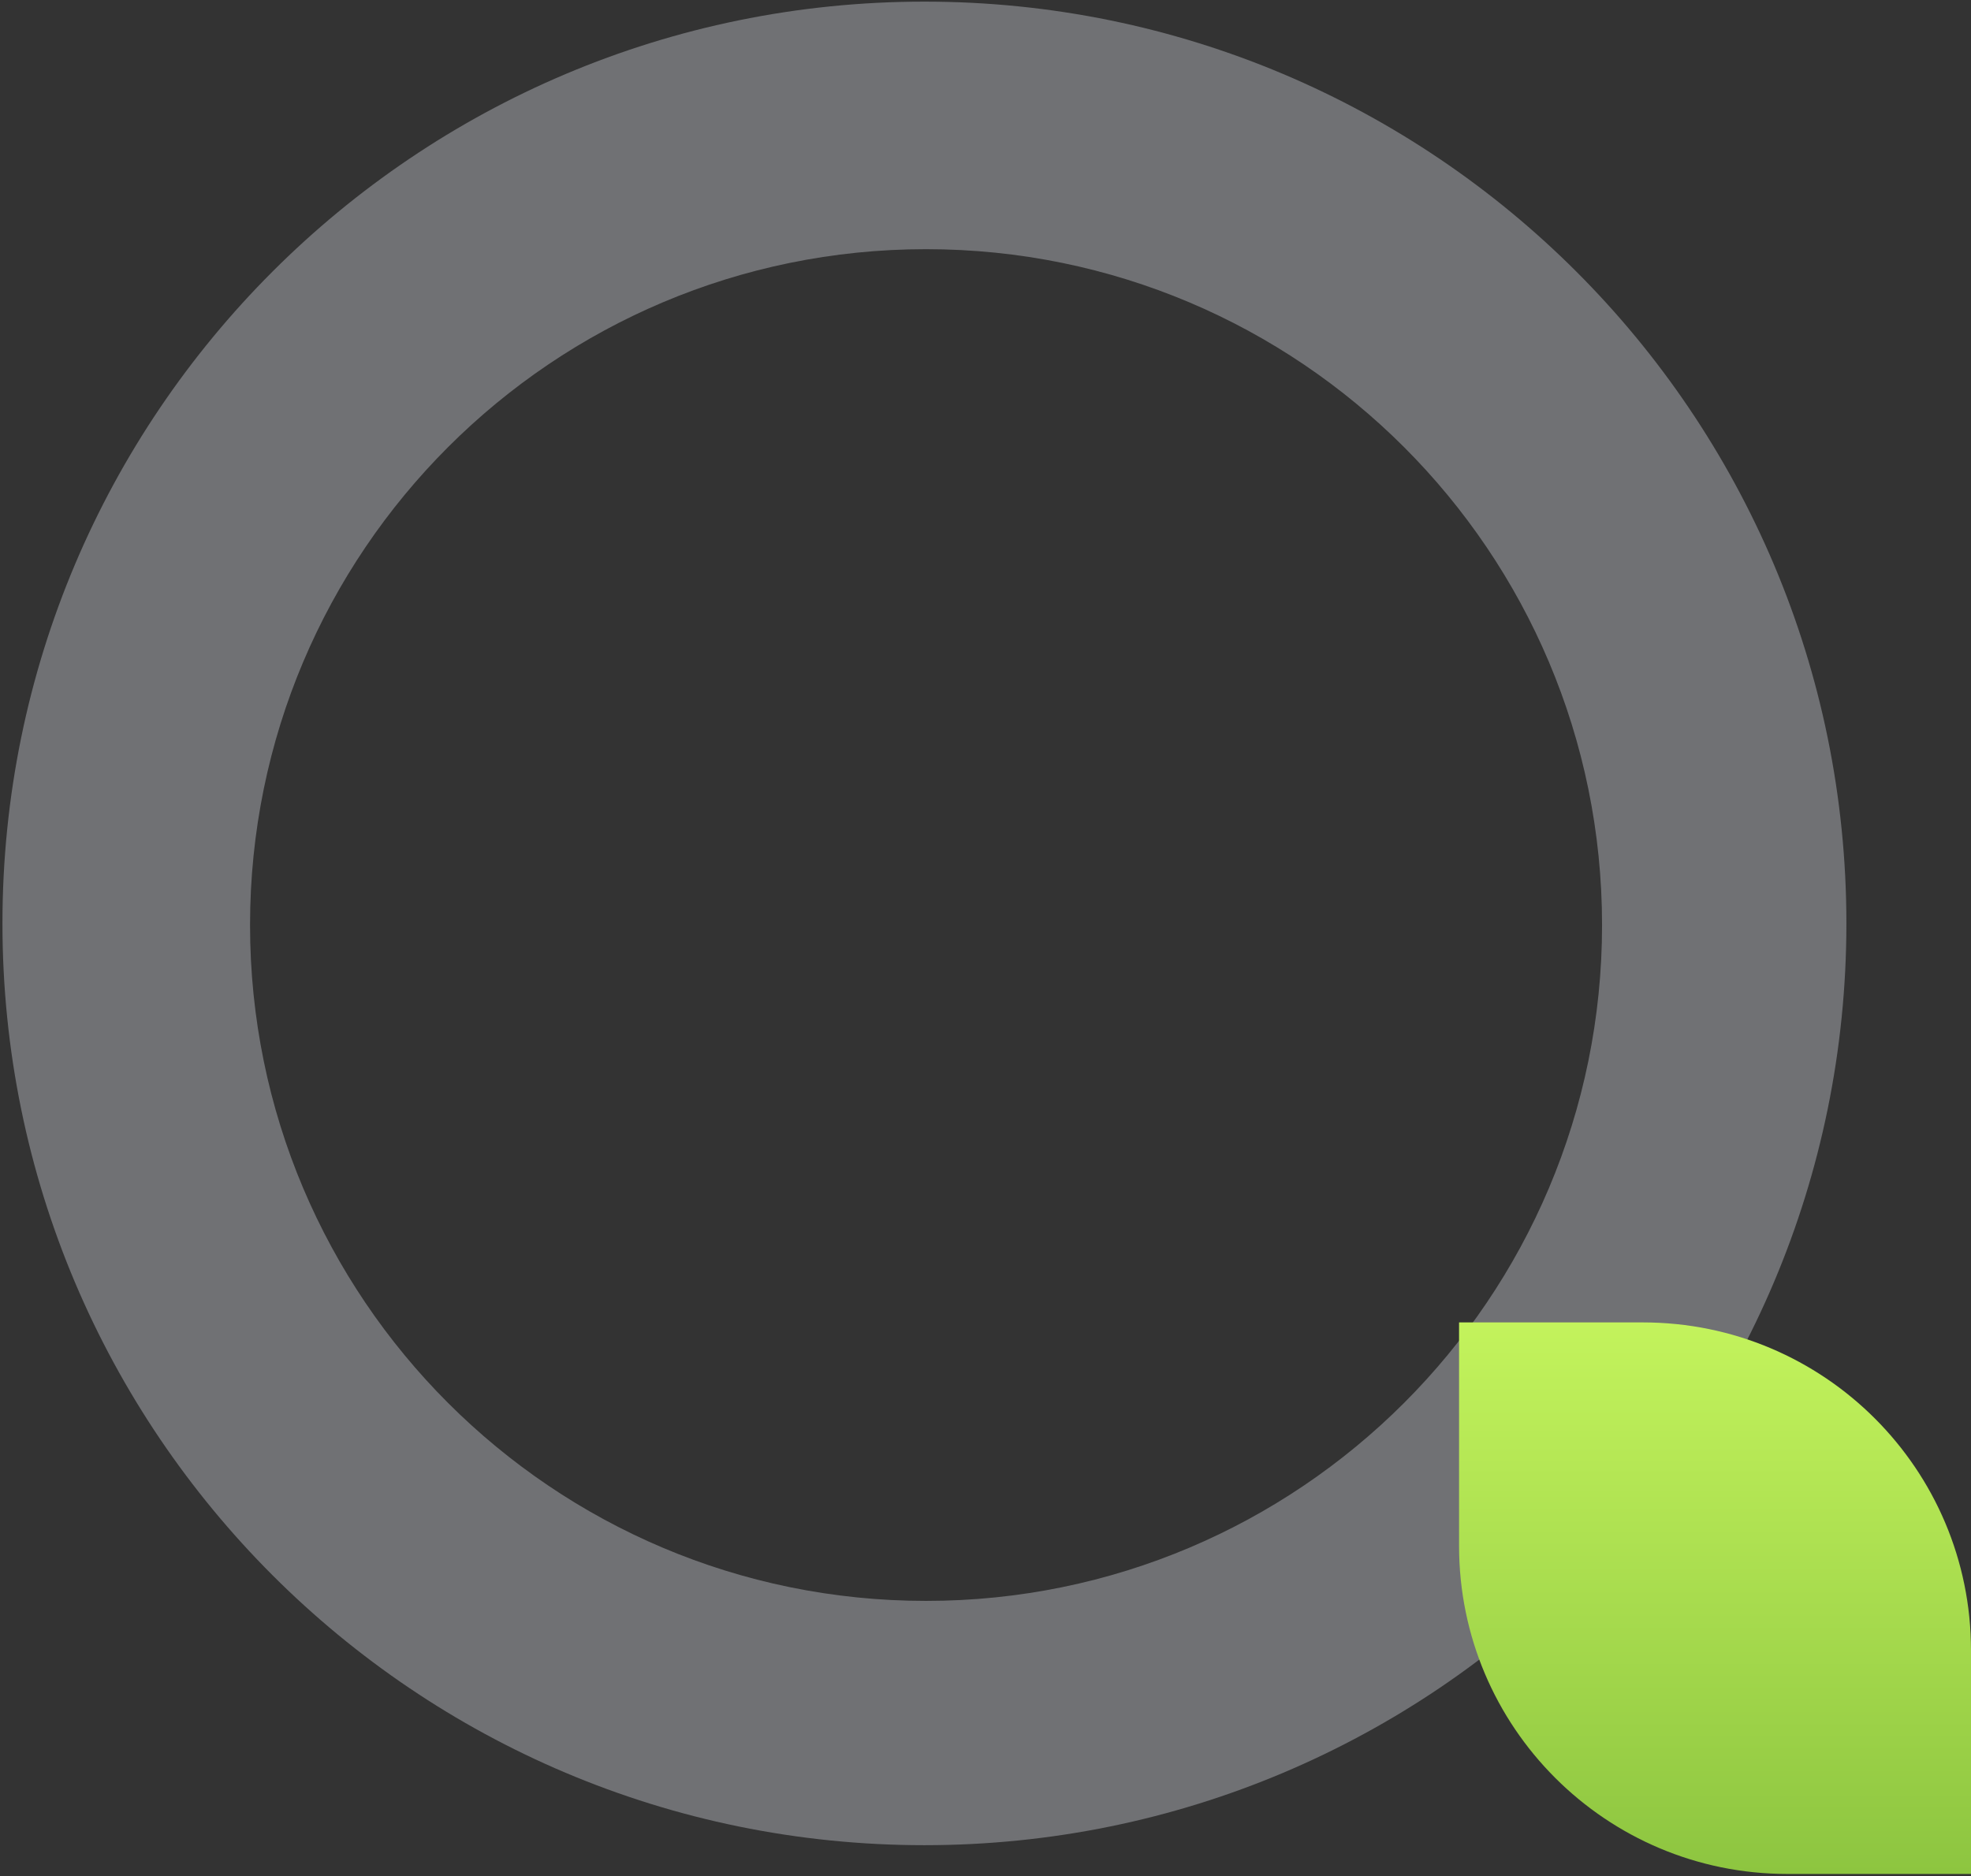
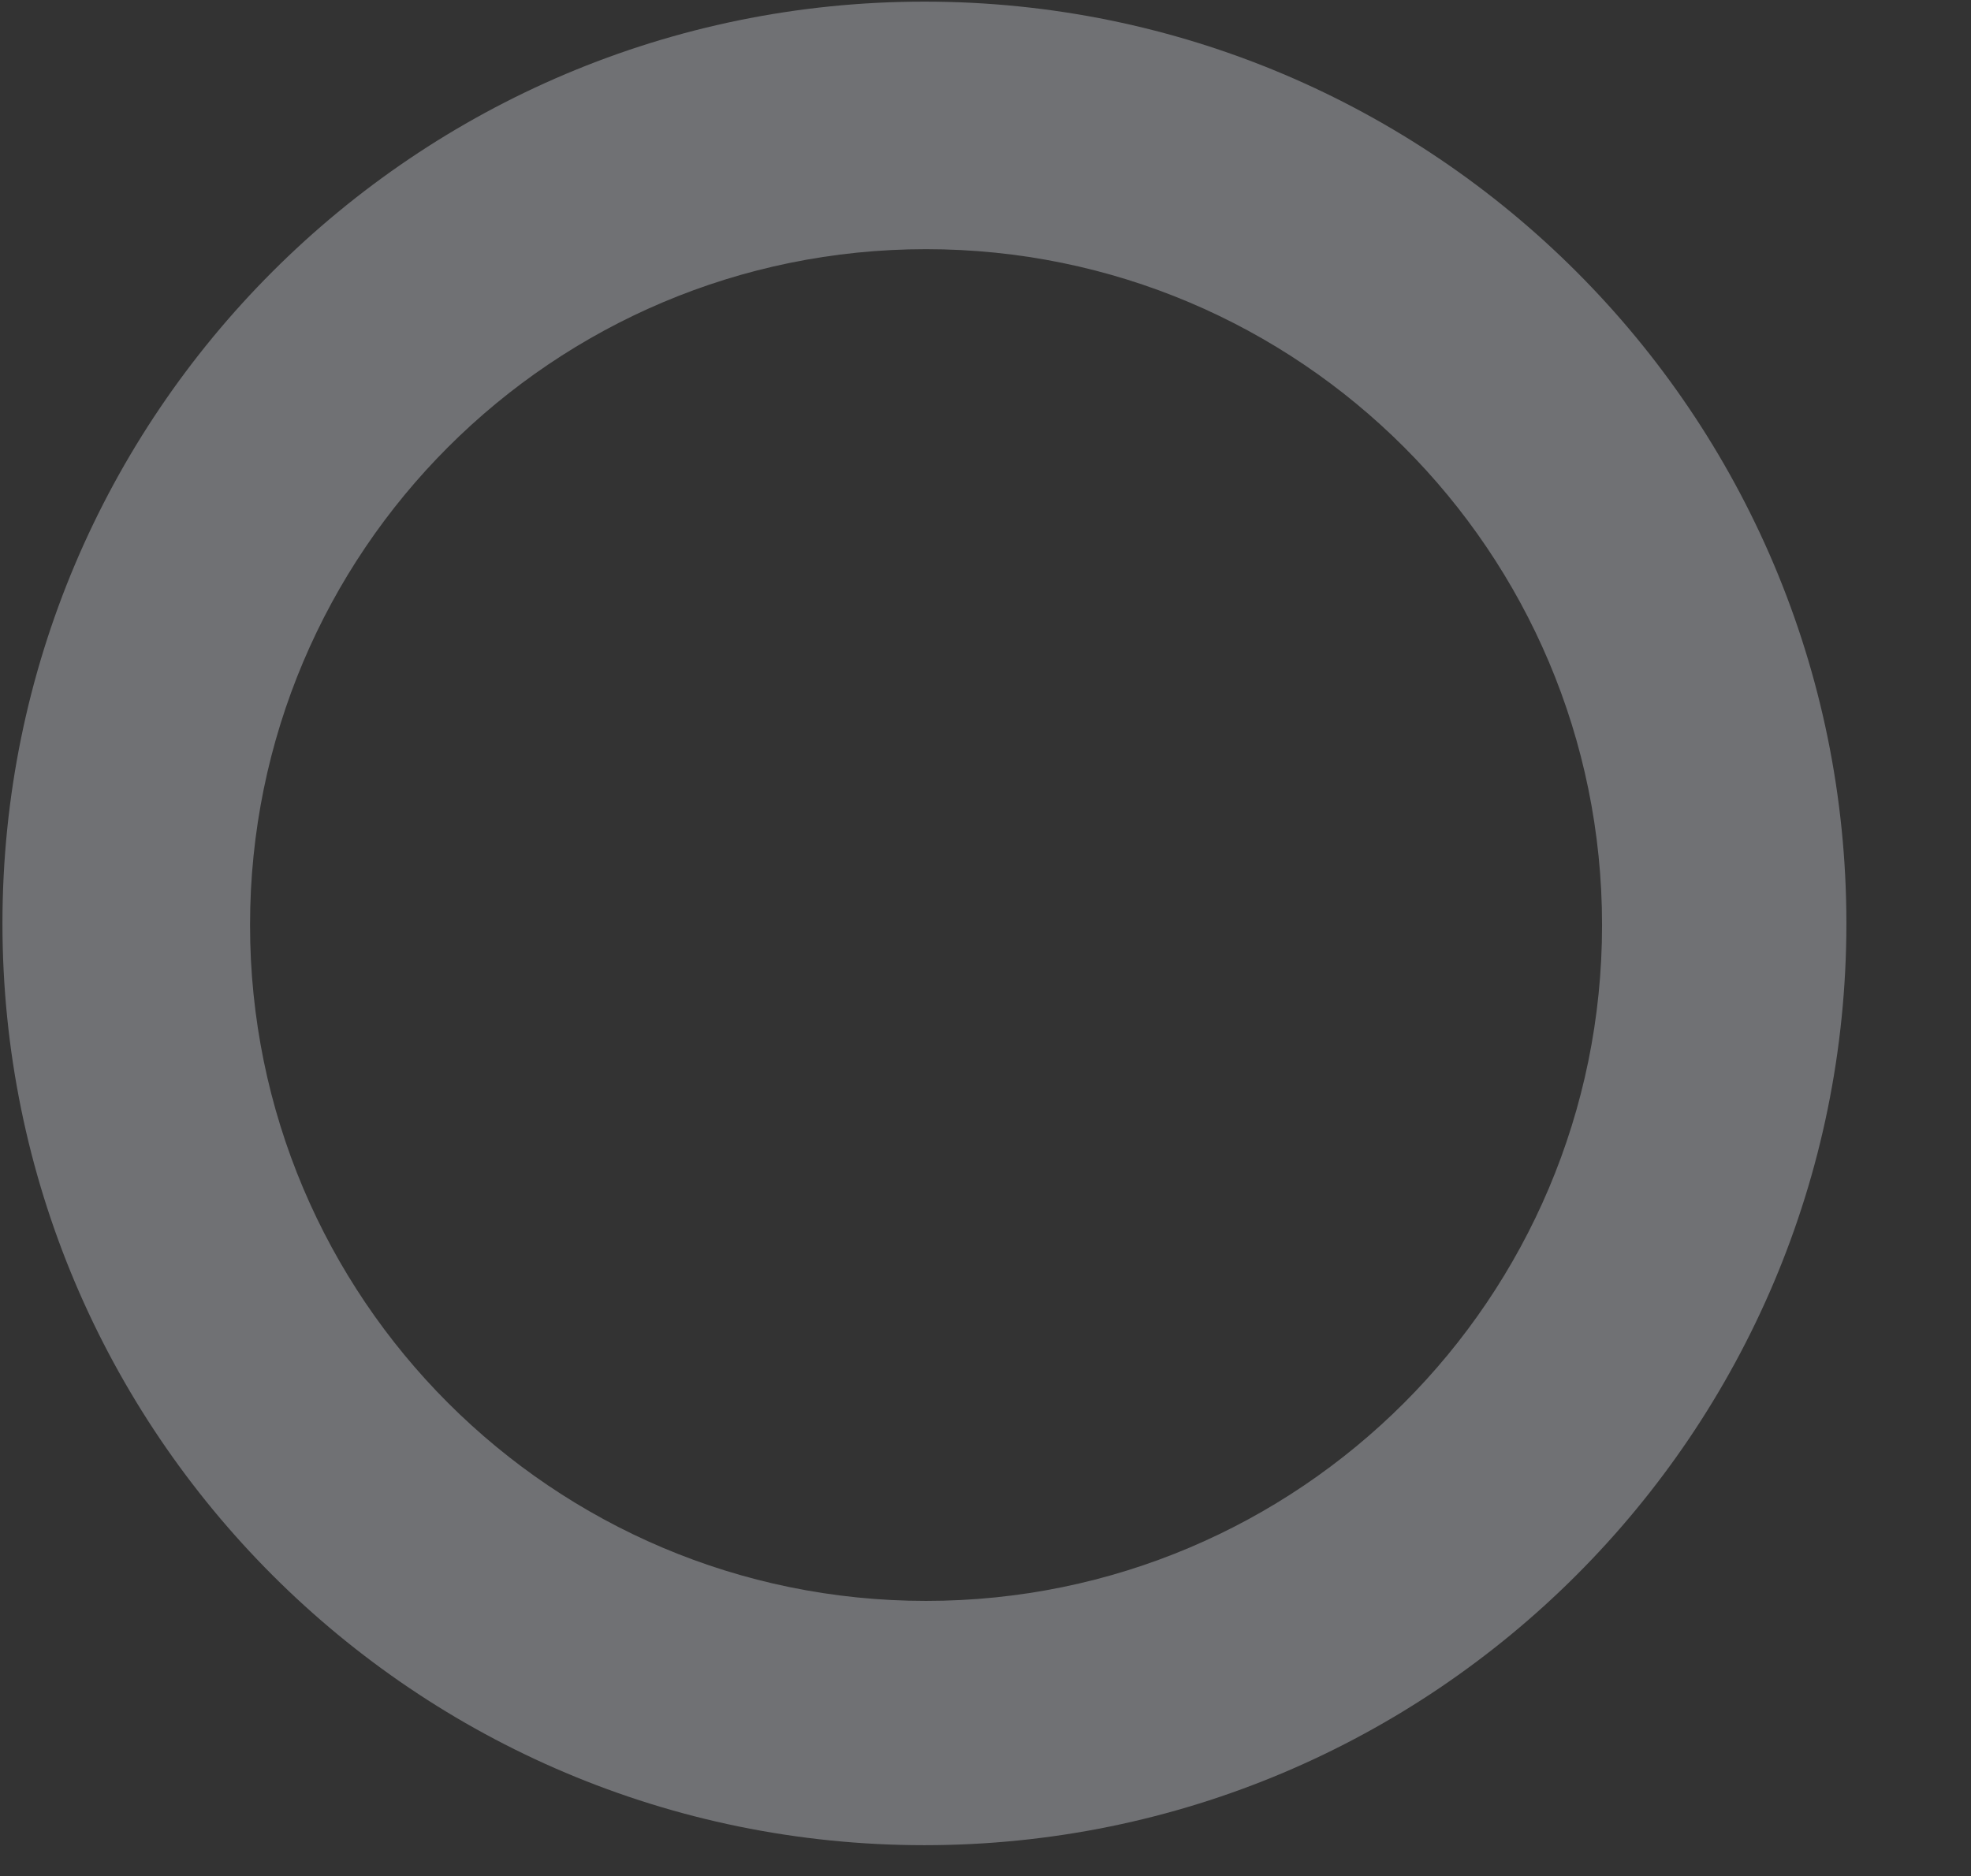
<svg xmlns="http://www.w3.org/2000/svg" width="605px" height="576px" viewBox="0 0 605 576">
  <rect x="0" y="0" width="605" height="576" fill="#333333" stroke="none" />
  <title>design_elements_graphic_elements_foundations</title>
  <defs>
    <linearGradient x1="50%" y1="0%" x2="50%" y2="100%" id="linearGradient-1">
      <stop stop-color="#C3F35C" offset="0%" />
      <stop stop-color="#8DC540" offset="100%" />
    </linearGradient>
  </defs>
  <g id="Solutions" stroke="none" stroke-width="1" fill="none" fill-rule="evenodd">
    <g id="For-Foundations" transform="translate(-835, -184)">
      <g id="Hero-Block" transform="translate(121, 119)">
        <g id="design_elements_graphic_elements_foundations" transform="translate(714.752, 65.5)">
          <g id="Group" fill="#EAEDF7" opacity="0.335">
            <g id="Design-Elements/Circle-Outline-Light-Blue">
              <path d="M283,0 C439.297,0 566,126.703 566,283 C566,439.297 439.297,566 283,566 C126.703,566 0,439.297 0,283 C0,126.703 126.703,0 283,0 Z M283.5,76 C168.901,76 76,168.901 76,283.5 C76,398.099 168.901,491 283.5,491 C398.099,491 491,398.099 491,283.5 C491,168.901 398.099,76 283.5,76 Z" id="Combined-Shape" />
            </g>
          </g>
          <g id="Group" transform="translate(447.248, 405.5)" fill="url(#linearGradient-1)">
            <g id="Design-Elements/Leaf" transform="translate(78.5, 84.5) scale(-1, 1) translate(-78.5, -84.5) ">
-               <path d="M100.716,0 L157.14,0 L157.14,0 L157.14,68.612 C157.14,124.236 112.048,169.328 56.424,169.328 L0,169.328 L0,169.328 L0,100.716 C7.39889028e-15,45.092 45.092,2.44288014e-14 100.716,0 Z" id="Leaf" style="mix-blend-mode: multiply;" />
-             </g>
+               </g>
          </g>
        </g>
      </g>
    </g>
  </g>
</svg>